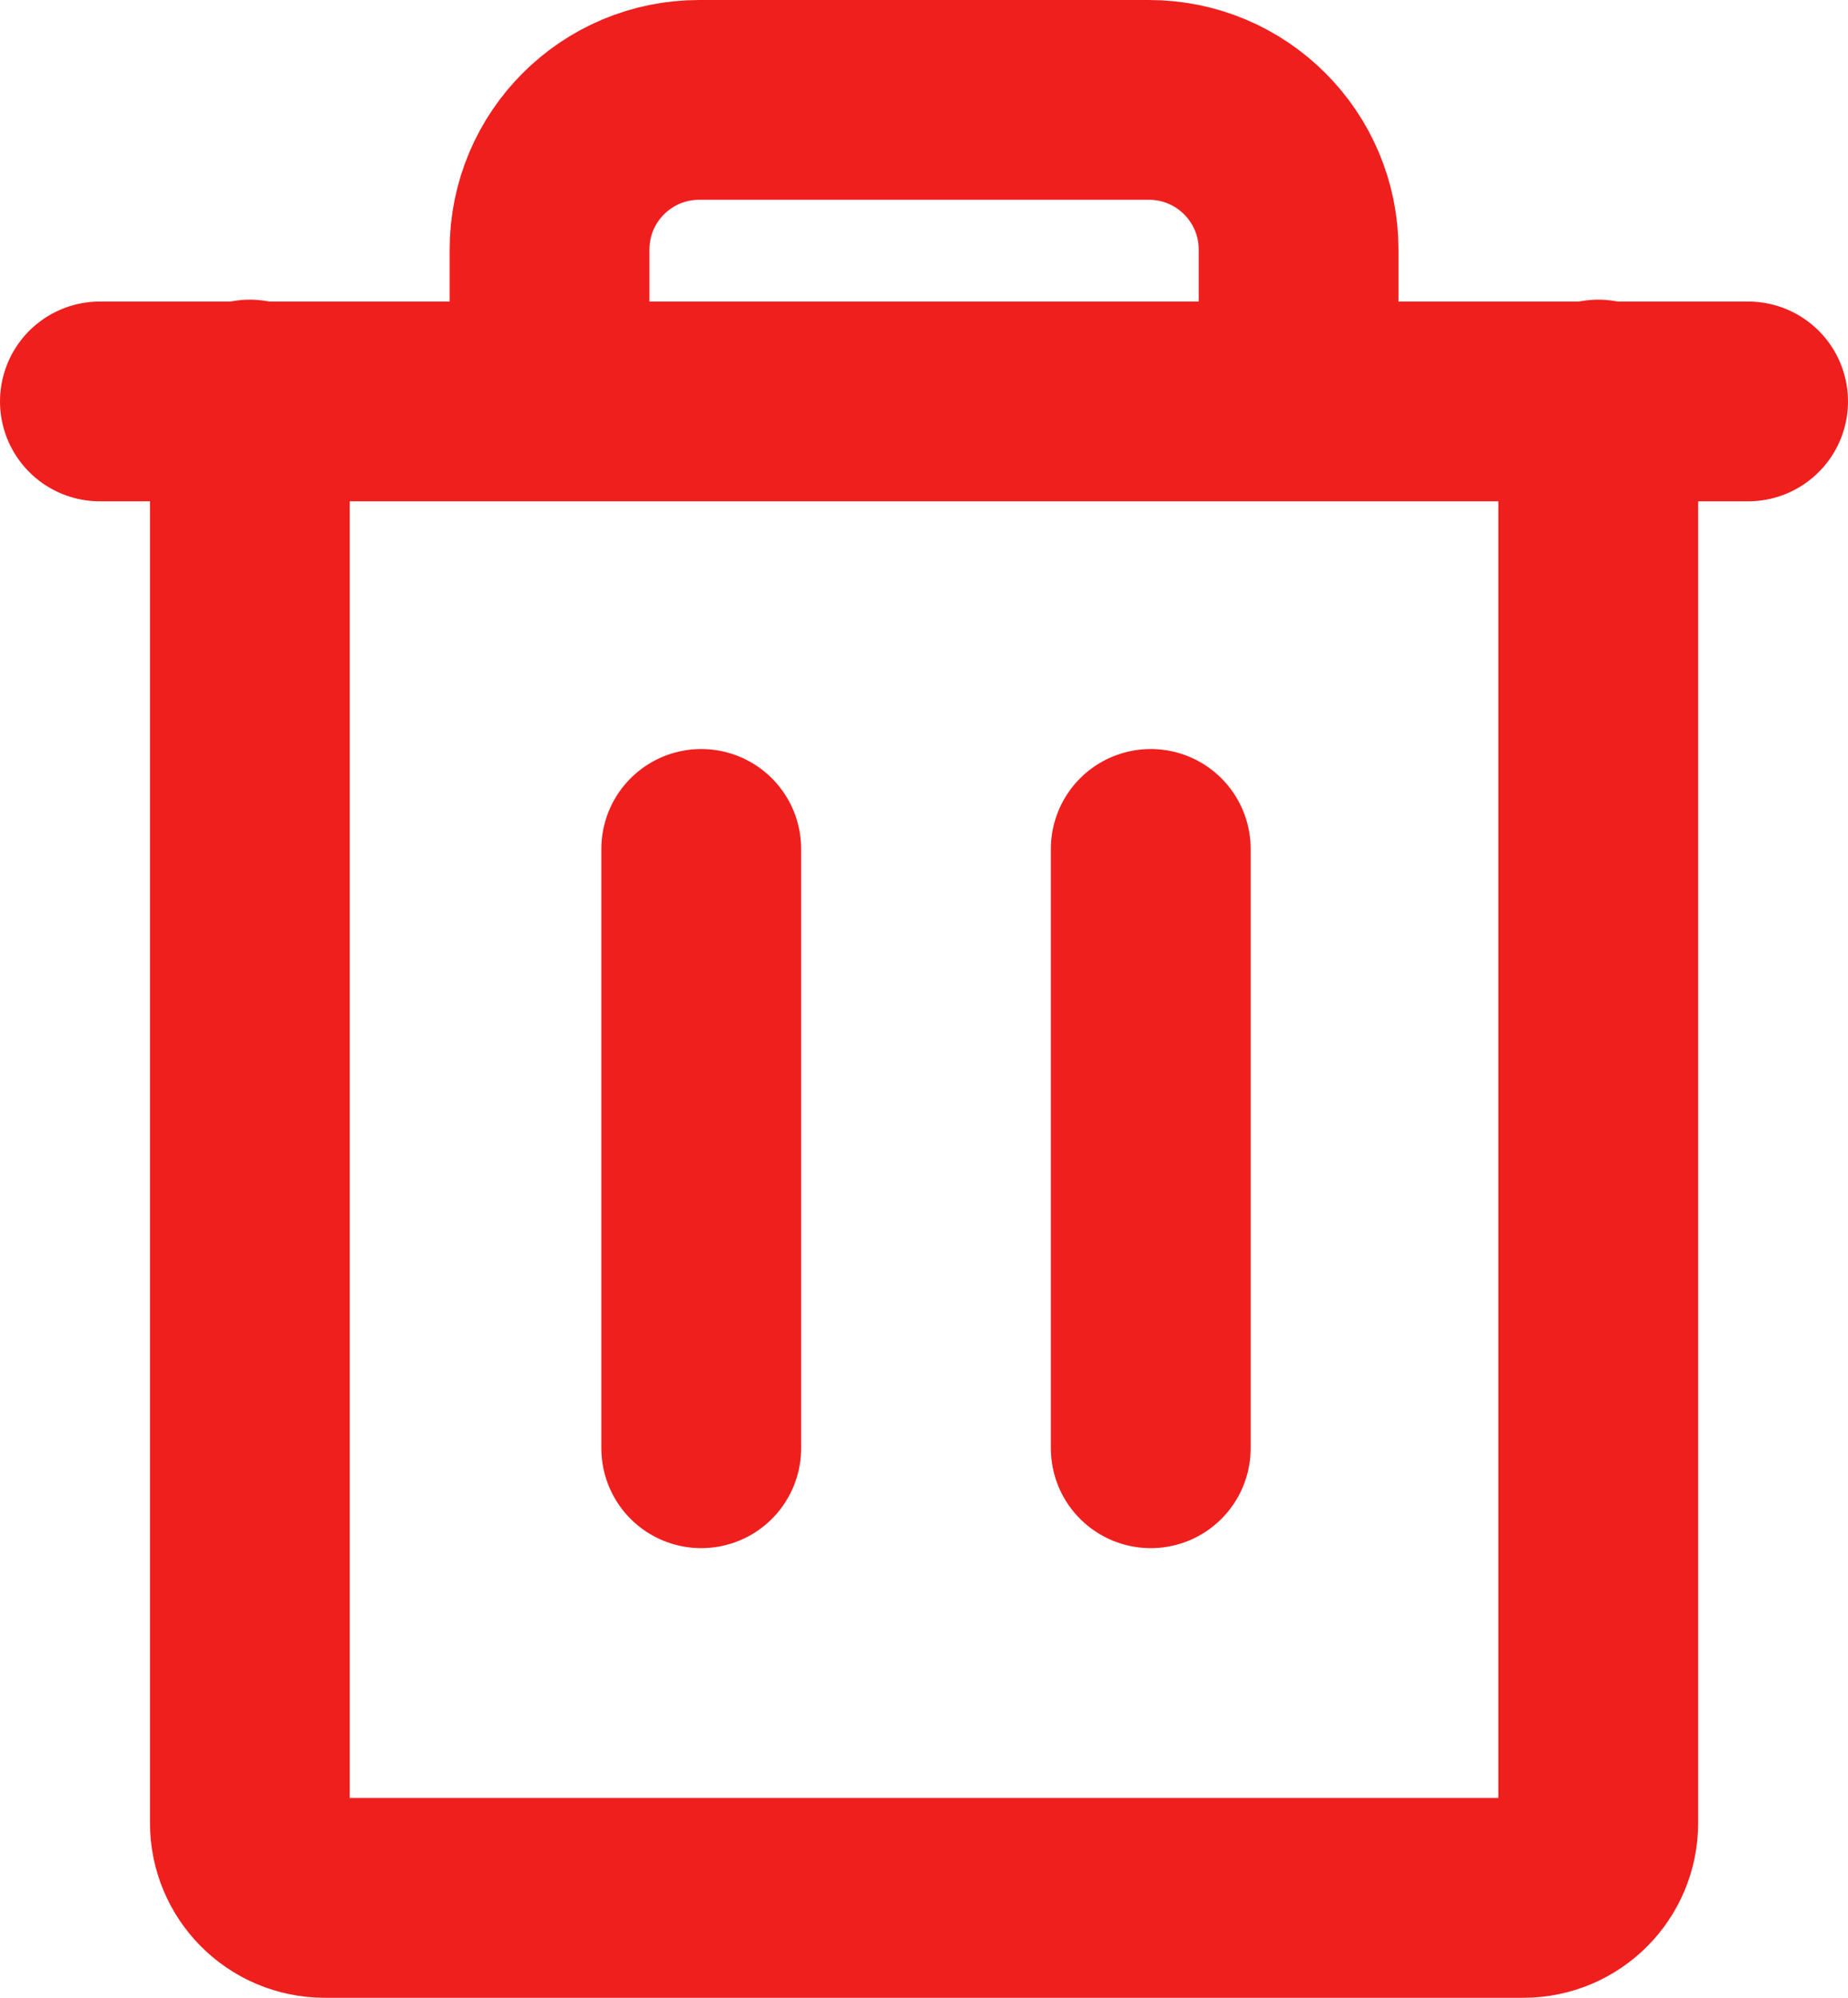
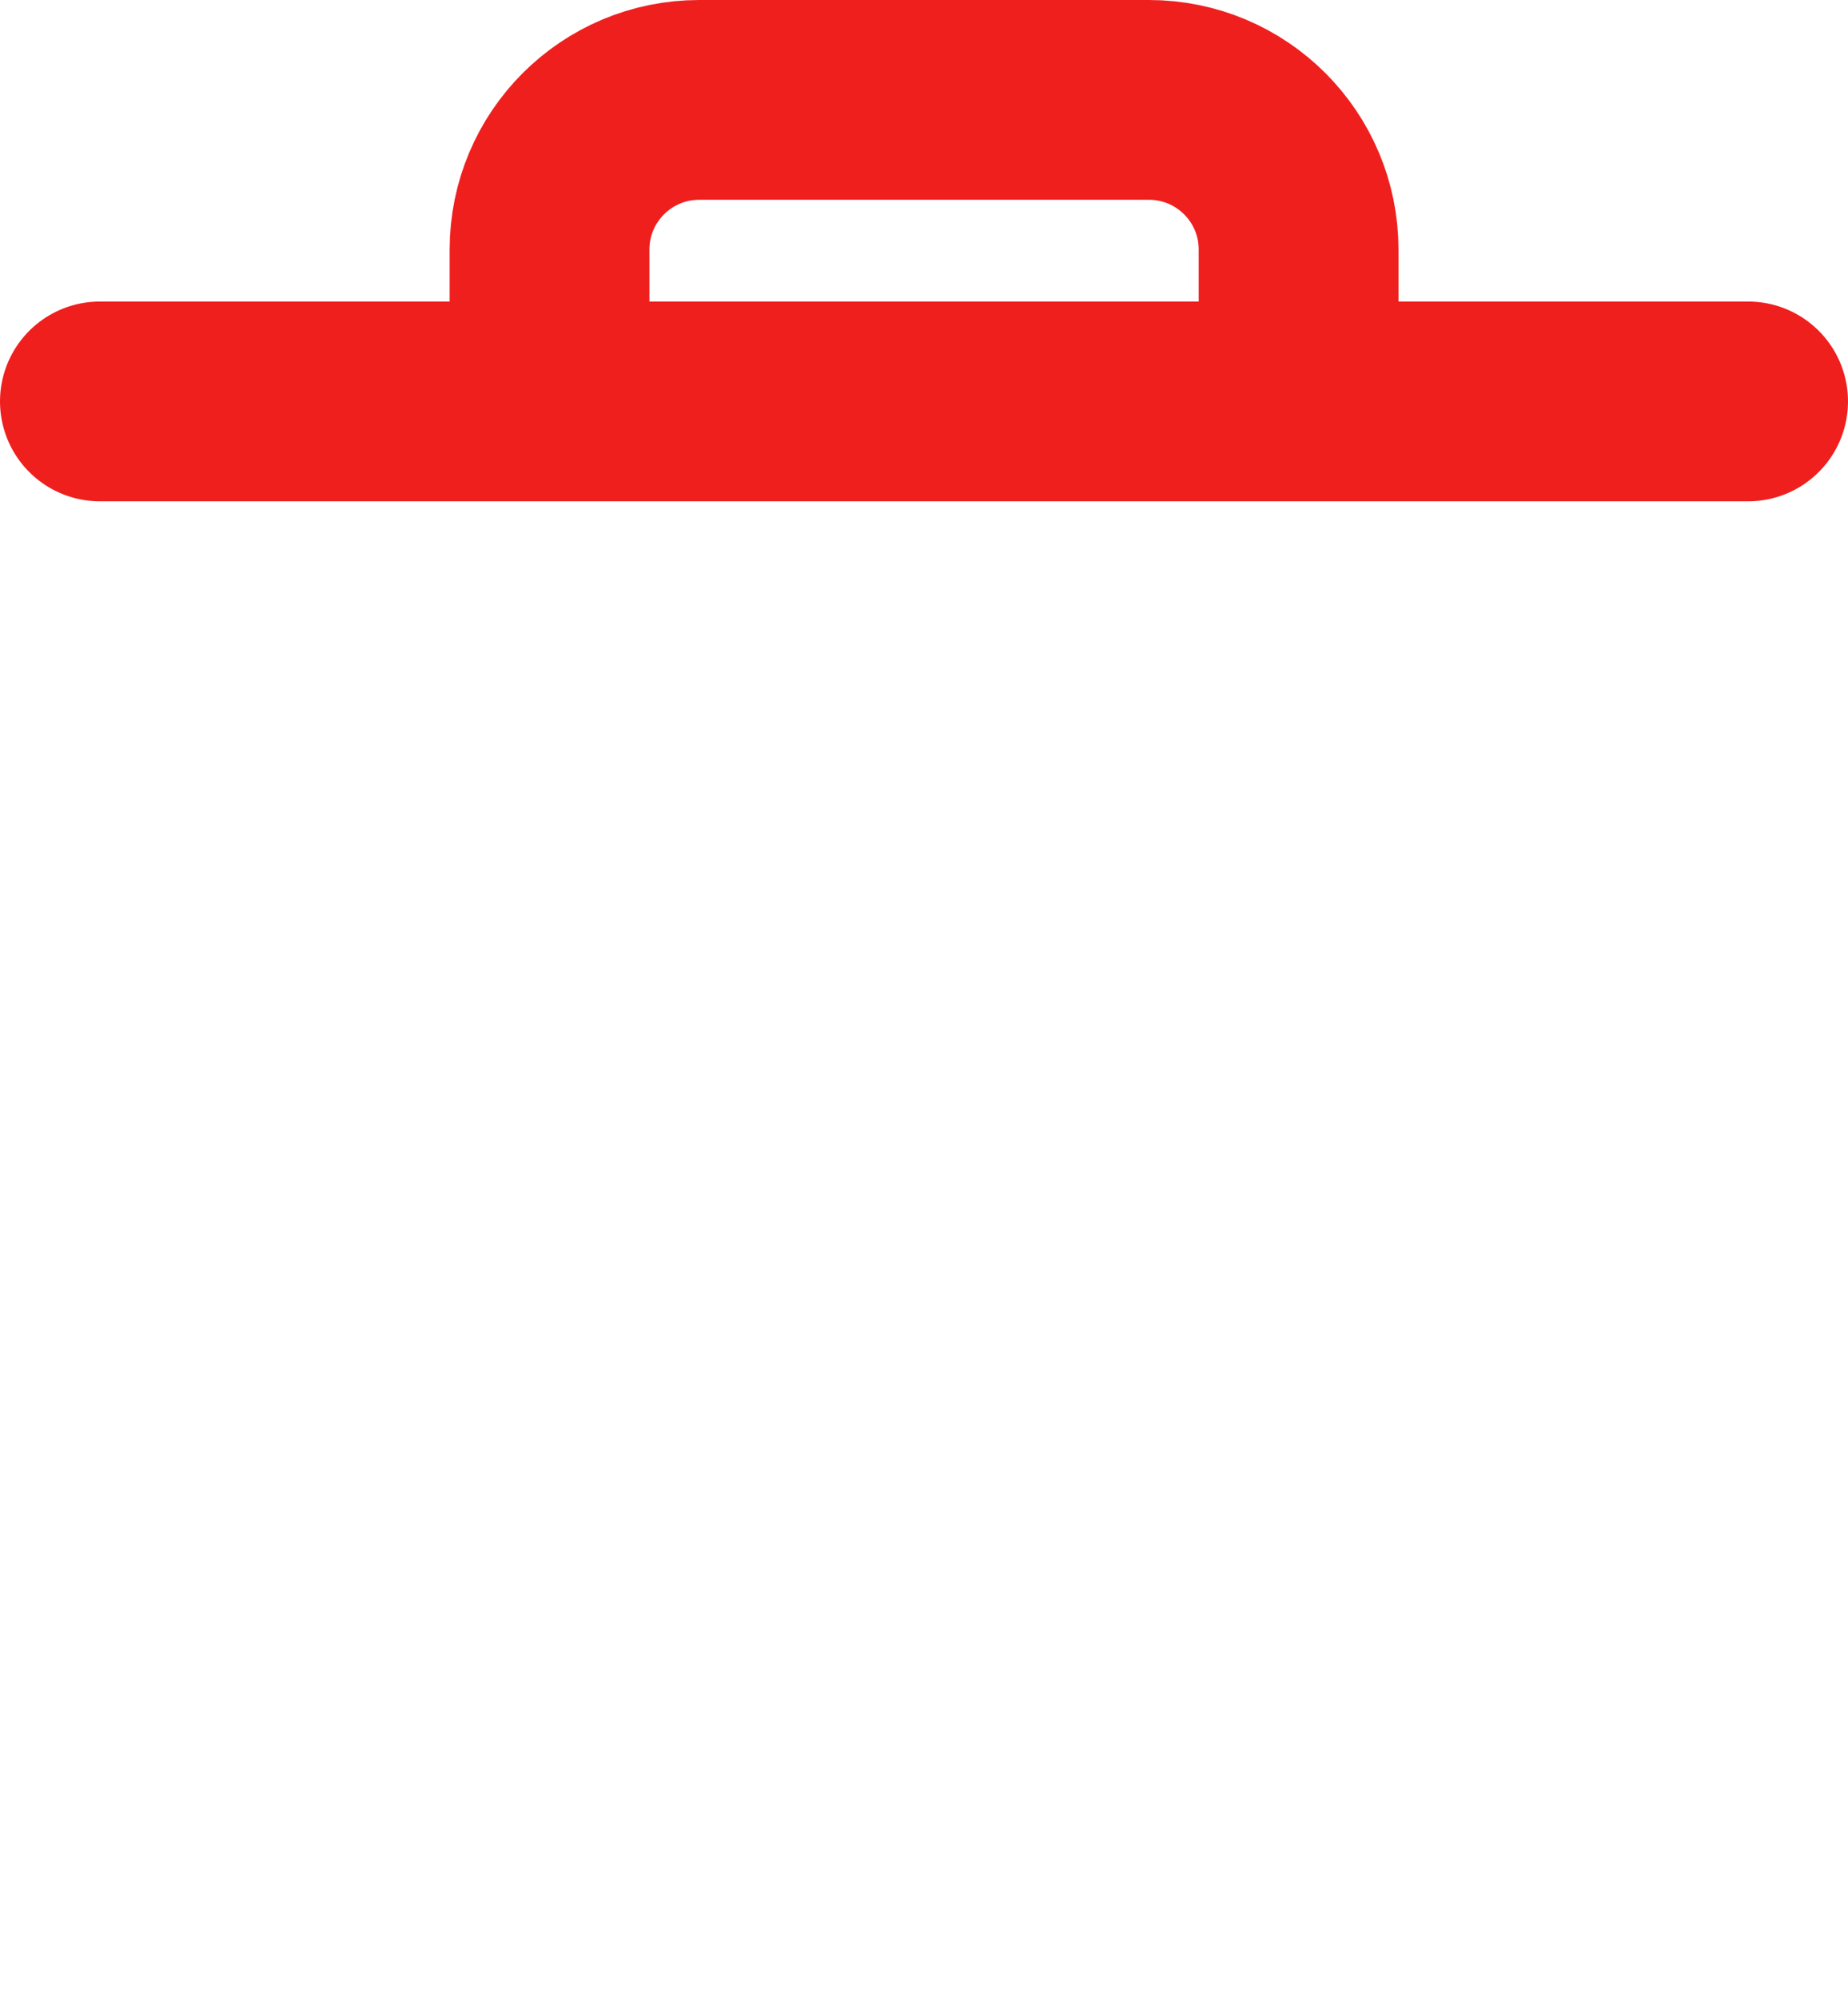
<svg xmlns="http://www.w3.org/2000/svg" width="13.875px" height="15px" viewBox="0 0 13.875 15" version="1.1">
  <title>Trash</title>
  <g id="Page-1" stroke="none" stroke-width="1" fill="none" fill-rule="evenodd">
    <g id="Trash" transform="translate(-2.062, -0.938)">
      <rect id="Rectangle" x="0" y="0" width="18" height="18" />
      <line x1="15.187" y1="3.952" x2="2.812" y2="3.952" id="Path" stroke="#EF1F1E" stroke-width="1.5" stroke-linecap="round" stroke-linejoin="round" />
-       <line x1="7.327" y1="7.312" x2="7.327" y2="11.812" id="Path" stroke="#EF1F1E" stroke-width="1.5" stroke-linecap="round" stroke-linejoin="round" />
-       <line x1="10.702" y1="7.312" x2="10.702" y2="11.812" id="Path" stroke="#EF1F1E" stroke-width="1.5" stroke-linecap="round" stroke-linejoin="round" />
-       <path d="M14.062,3.938 L14.062,14.625 C14.062,14.936 13.811,15.188 13.5,15.188 L4.5,15.188 C4.189,15.188 3.938,14.936 3.938,14.625 L3.938,3.938" id="Path" stroke="#EF1F1E" stroke-width="1.5" stroke-linecap="round" stroke-linejoin="round" />
      <path d="M11.812,3.938 L11.812,2.812 C11.812,2.191 11.309,1.688 10.688,1.688 L7.312,1.688 C6.691,1.688 6.188,2.191 6.188,2.812 L6.188,3.938" id="Path" stroke="#EF1F1E" stroke-width="1.5" stroke-linecap="round" stroke-linejoin="round" />
    </g>
  </g>
</svg>